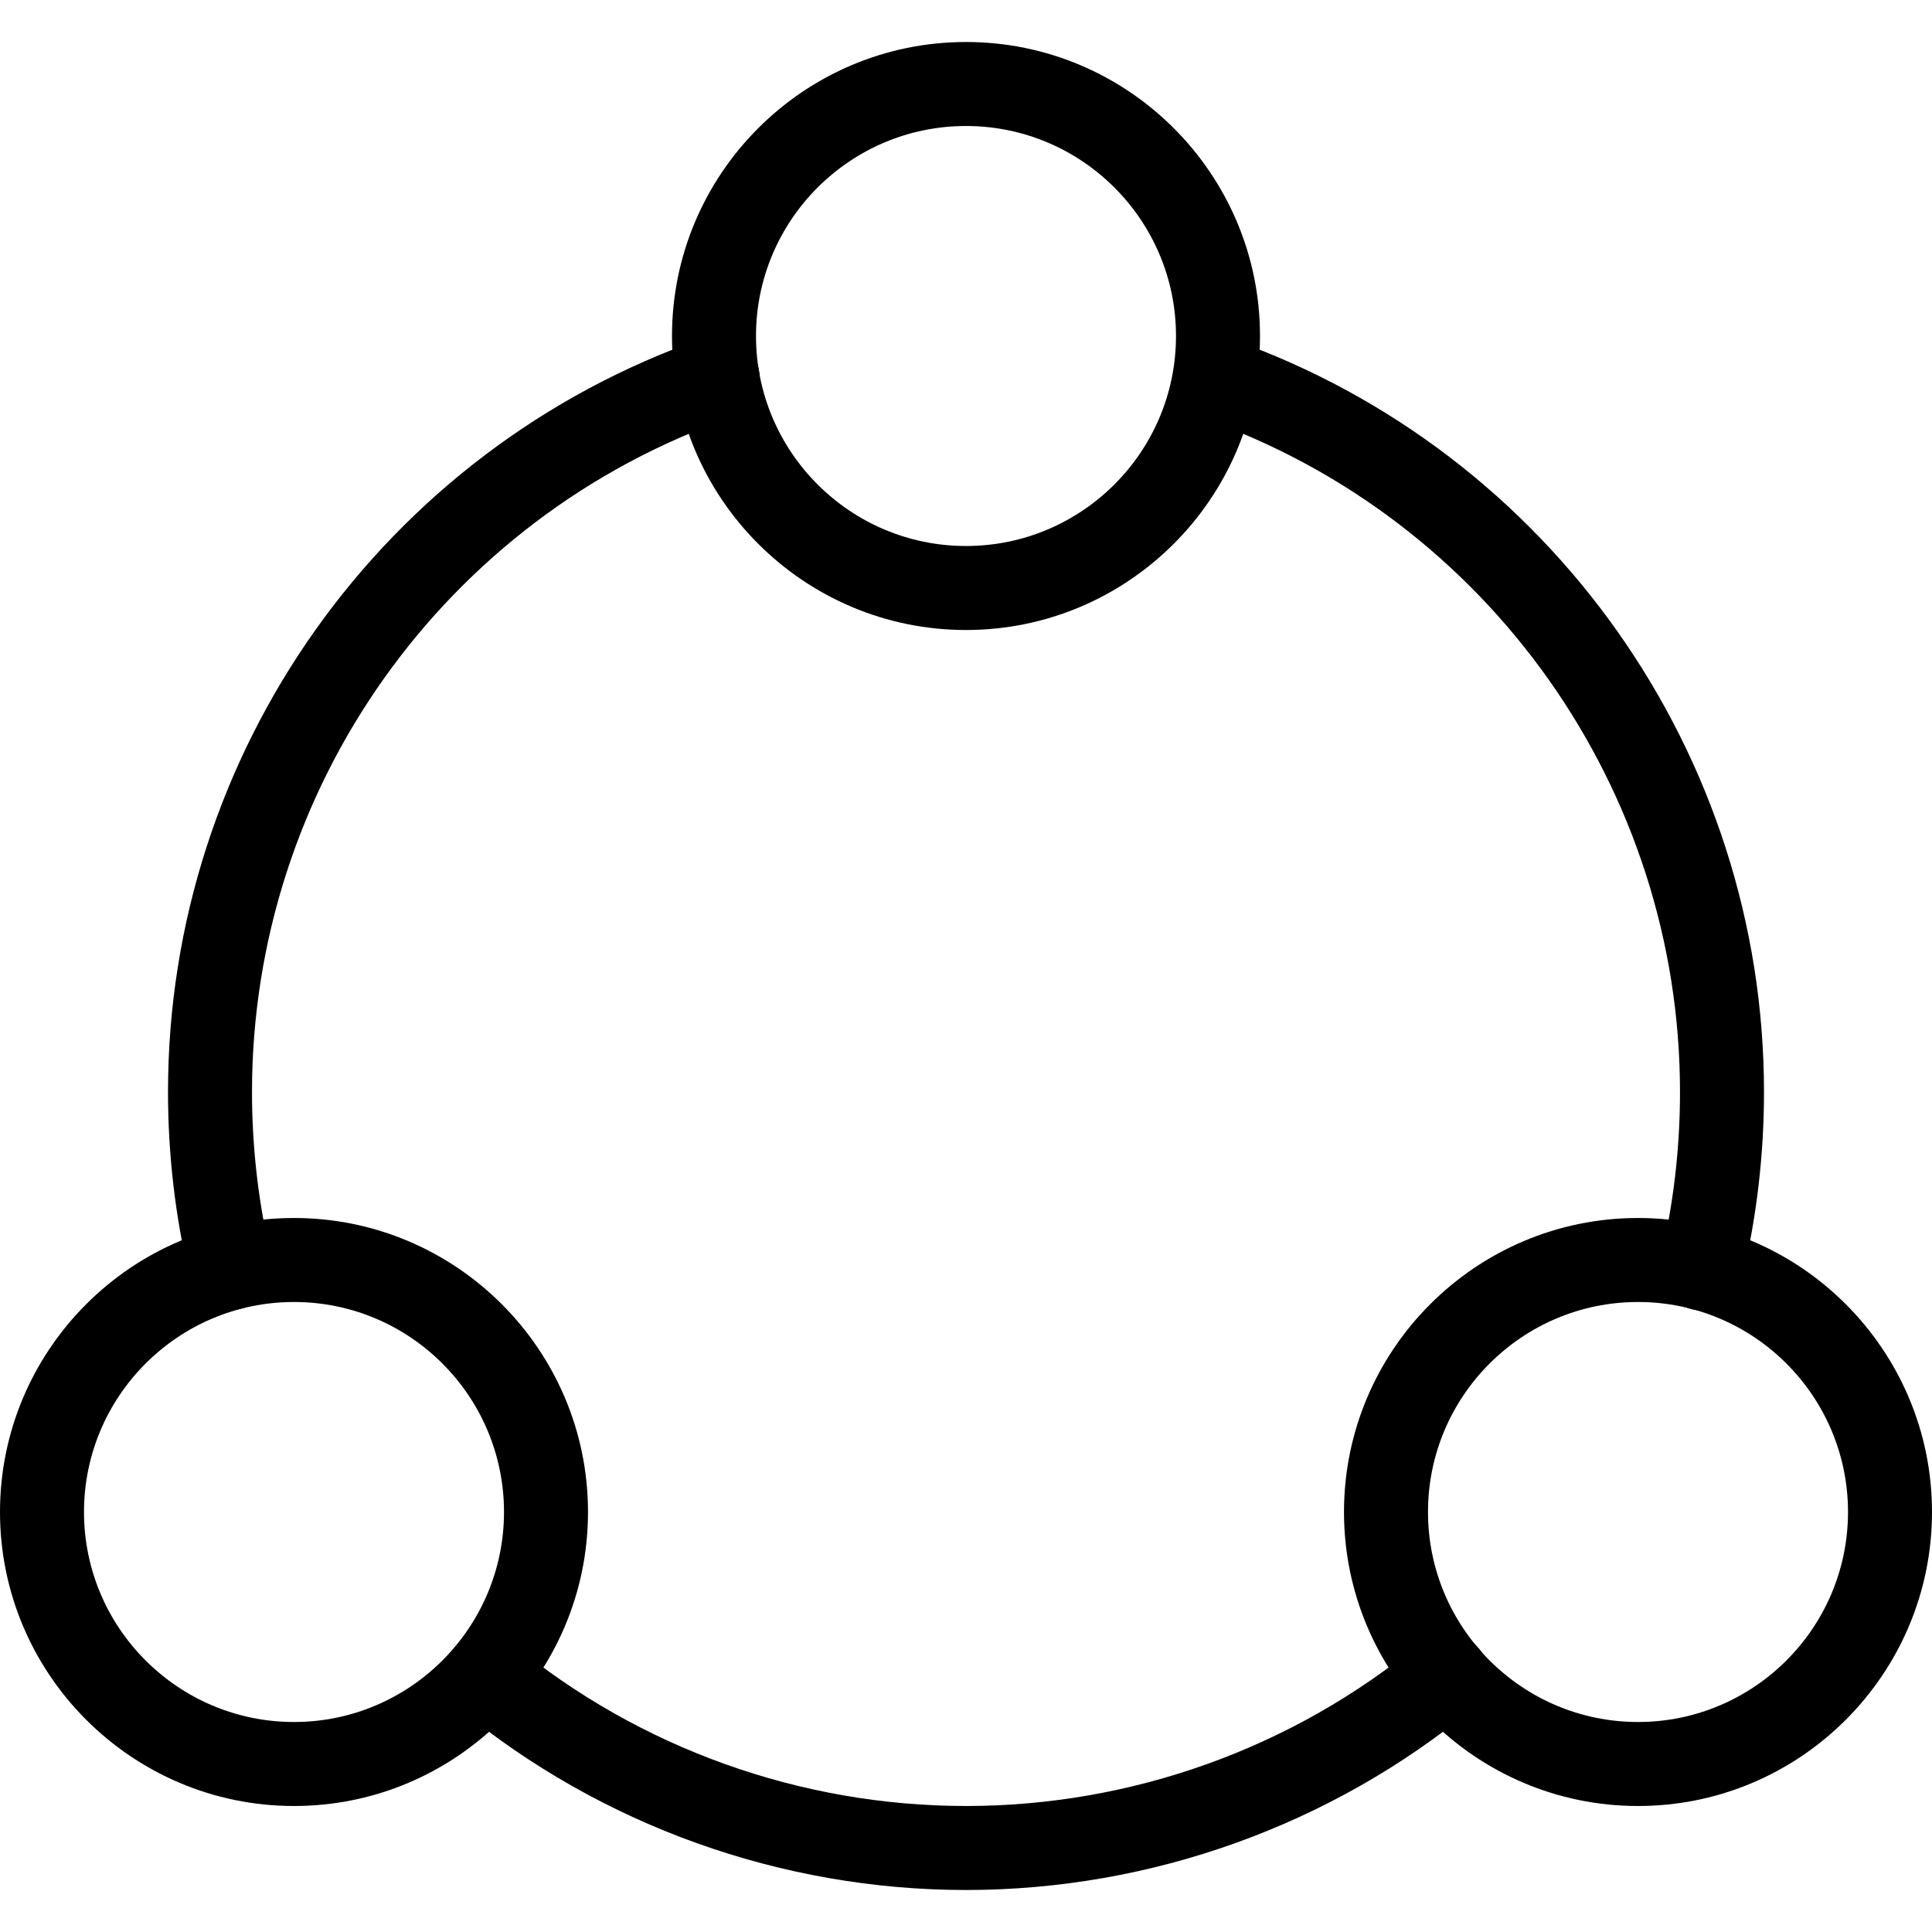
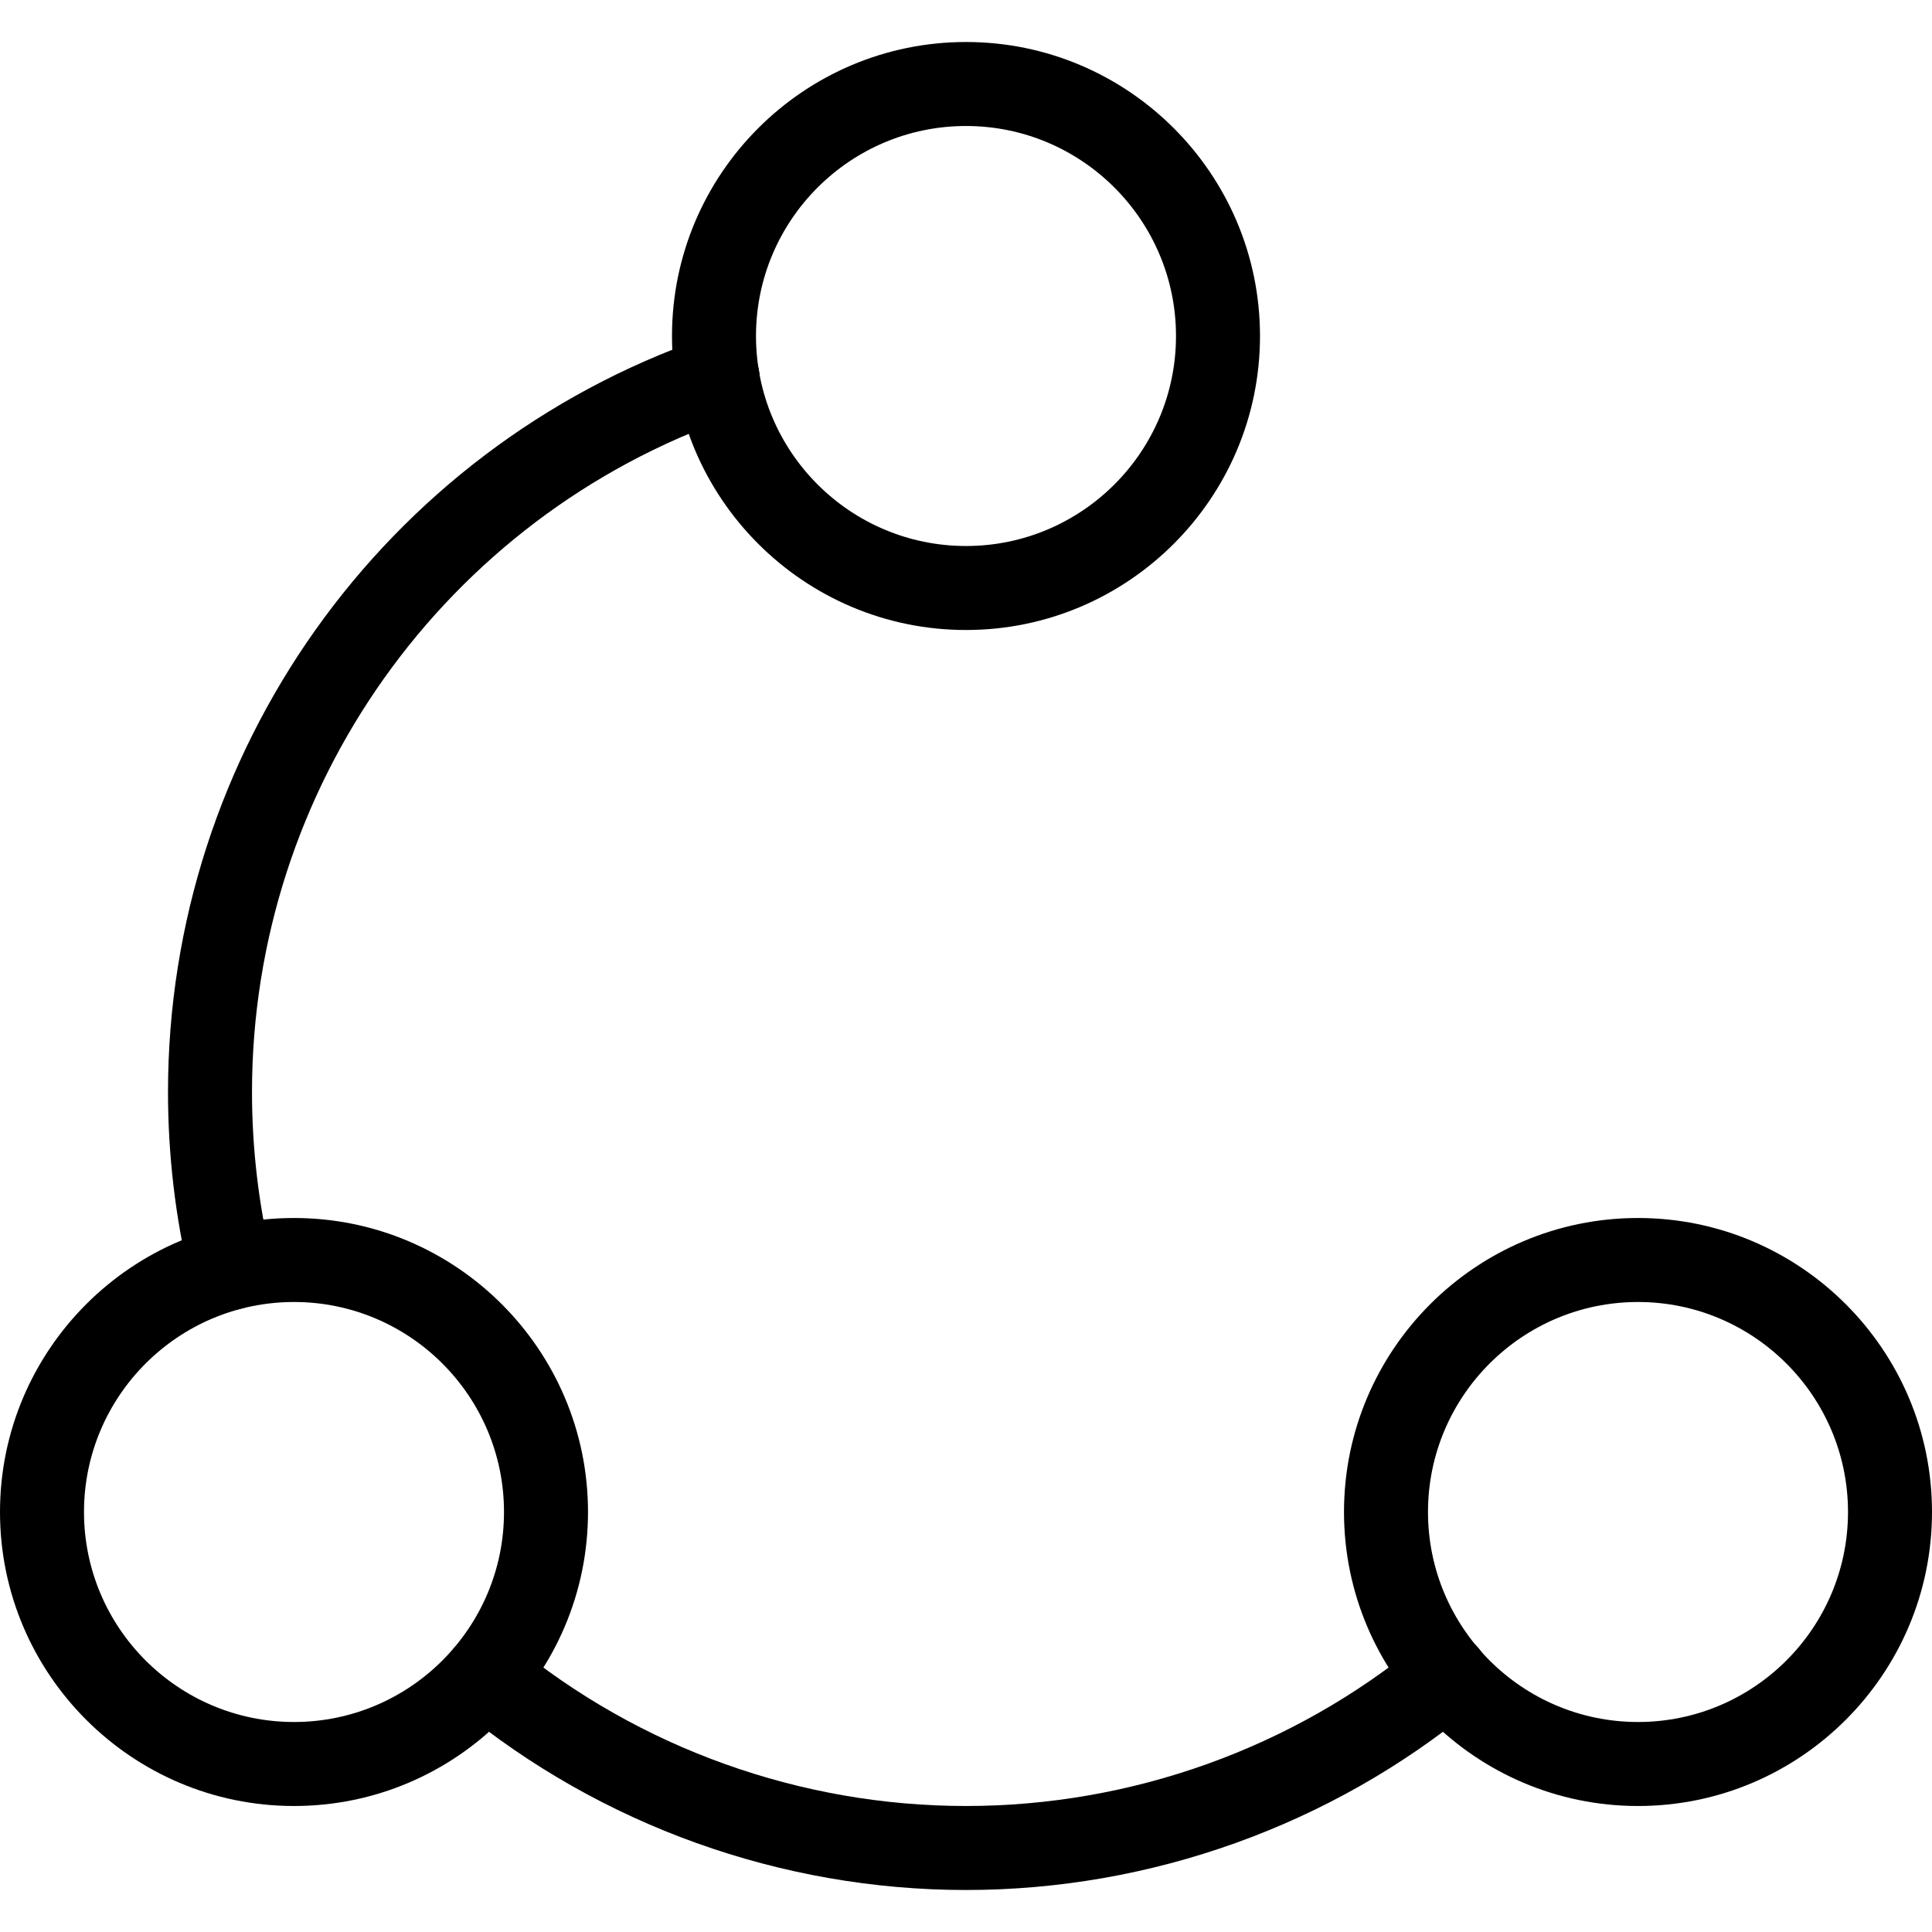
<svg xmlns="http://www.w3.org/2000/svg" version="1.1" id="Capa_1" x="0px" y="0px" viewBox="0 0 490.667 490.667" style="enable-background:new 0 0 490.667 490.667;" xml:space="preserve">
  <g>
    <g>
      <path d="M416,309.333c-41.173,0-74.667,33.493-74.667,74.667s33.493,74.667,74.667,74.667s74.667-33.493,74.667-74.667    S457.173,309.333,416,309.333z M416,437.333c-29.419,0-53.333-23.915-53.333-53.333s23.915-53.333,53.333-53.333    c29.419,0,53.333,23.915,53.333,53.333S445.419,437.333,416,437.333z" />
    </g>
  </g>
  <g>
    <g>
      <path d="M245.333,10.667c-41.173,0-74.667,33.493-74.667,74.667S204.16,160,245.333,160S320,126.507,320,85.333    S286.507,10.667,245.333,10.667z M245.333,138.667c-29.419,0-53.333-23.915-53.333-53.333S215.915,32,245.333,32    c29.419,0,53.333,23.915,53.333,53.333C298.667,114.752,274.752,138.667,245.333,138.667z" />
    </g>
  </g>
  <g>
    <g>
      <path d="M74.667,309.333C33.493,309.333,0,342.827,0,384s33.493,74.667,74.667,74.667s74.667-33.493,74.667-74.667    S115.84,309.333,74.667,309.333z M74.667,437.333c-29.419,0-53.333-23.915-53.333-53.333s23.915-53.333,53.333-53.333    C104.085,330.667,128,354.581,128,384S104.085,437.333,74.667,437.333z" />
    </g>
  </g>
  <g>
    <g>
      <path d="M375.637,418.731c-3.755-4.565-10.517-5.205-15.019-1.429c-32.299,26.688-73.259,41.365-115.285,41.365    c-41.984,0-82.923-14.656-115.221-41.301c-4.565-3.755-11.285-3.093-15.019,1.429c-3.755,4.565-3.115,11.264,1.429,15.019    C152.661,463.595,198.421,480,245.333,480c46.955,0,92.736-16.427,128.875-46.251    C378.752,429.995,379.392,423.275,375.637,418.731z" />
    </g>
  </g>
  <g>
    <g>
-       <path d="M312.981,86.208c-5.547-1.92-11.627,0.939-13.632,6.507c-1.941,5.568,0.96,11.648,6.507,13.632    c72.277,25.579,120.811,94.293,120.811,170.987c0,14.336-1.664,28.565-4.949,42.283c-1.387,5.739,2.155,11.499,7.893,12.864    c0.832,0.213,1.664,0.299,2.475,0.299c4.821,0,9.216-3.307,10.368-8.192c3.669-15.36,5.547-31.253,5.547-47.253    C448,191.616,393.728,114.816,312.981,86.208z" />
-     </g>
+       </g>
  </g>
  <g>
    <g>
      <path d="M192.341,92.437c-1.963-5.589-8.107-8.491-13.589-6.592C97.344,114.176,42.667,191.125,42.667,277.333    c0,15.915,1.856,31.787,5.525,47.189c1.152,4.907,5.525,8.192,10.368,8.192c0.811,0,1.643-0.085,2.475-0.299    c5.717-1.365,9.259-7.104,7.893-12.864C65.664,305.813,64,291.584,64,277.333c0-77.141,48.939-146.005,121.749-171.307    C191.317,104.085,194.261,98.005,192.341,92.437z" />
    </g>
  </g>
  <g>
</g>
  <g>
</g>
  <g>
</g>
  <g>
</g>
  <g>
</g>
  <g>
</g>
  <g>
</g>
  <g>
</g>
  <g>
</g>
  <g>
</g>
  <g>
</g>
  <g>
</g>
  <g>
</g>
  <g>
</g>
  <g>
</g>
</svg>